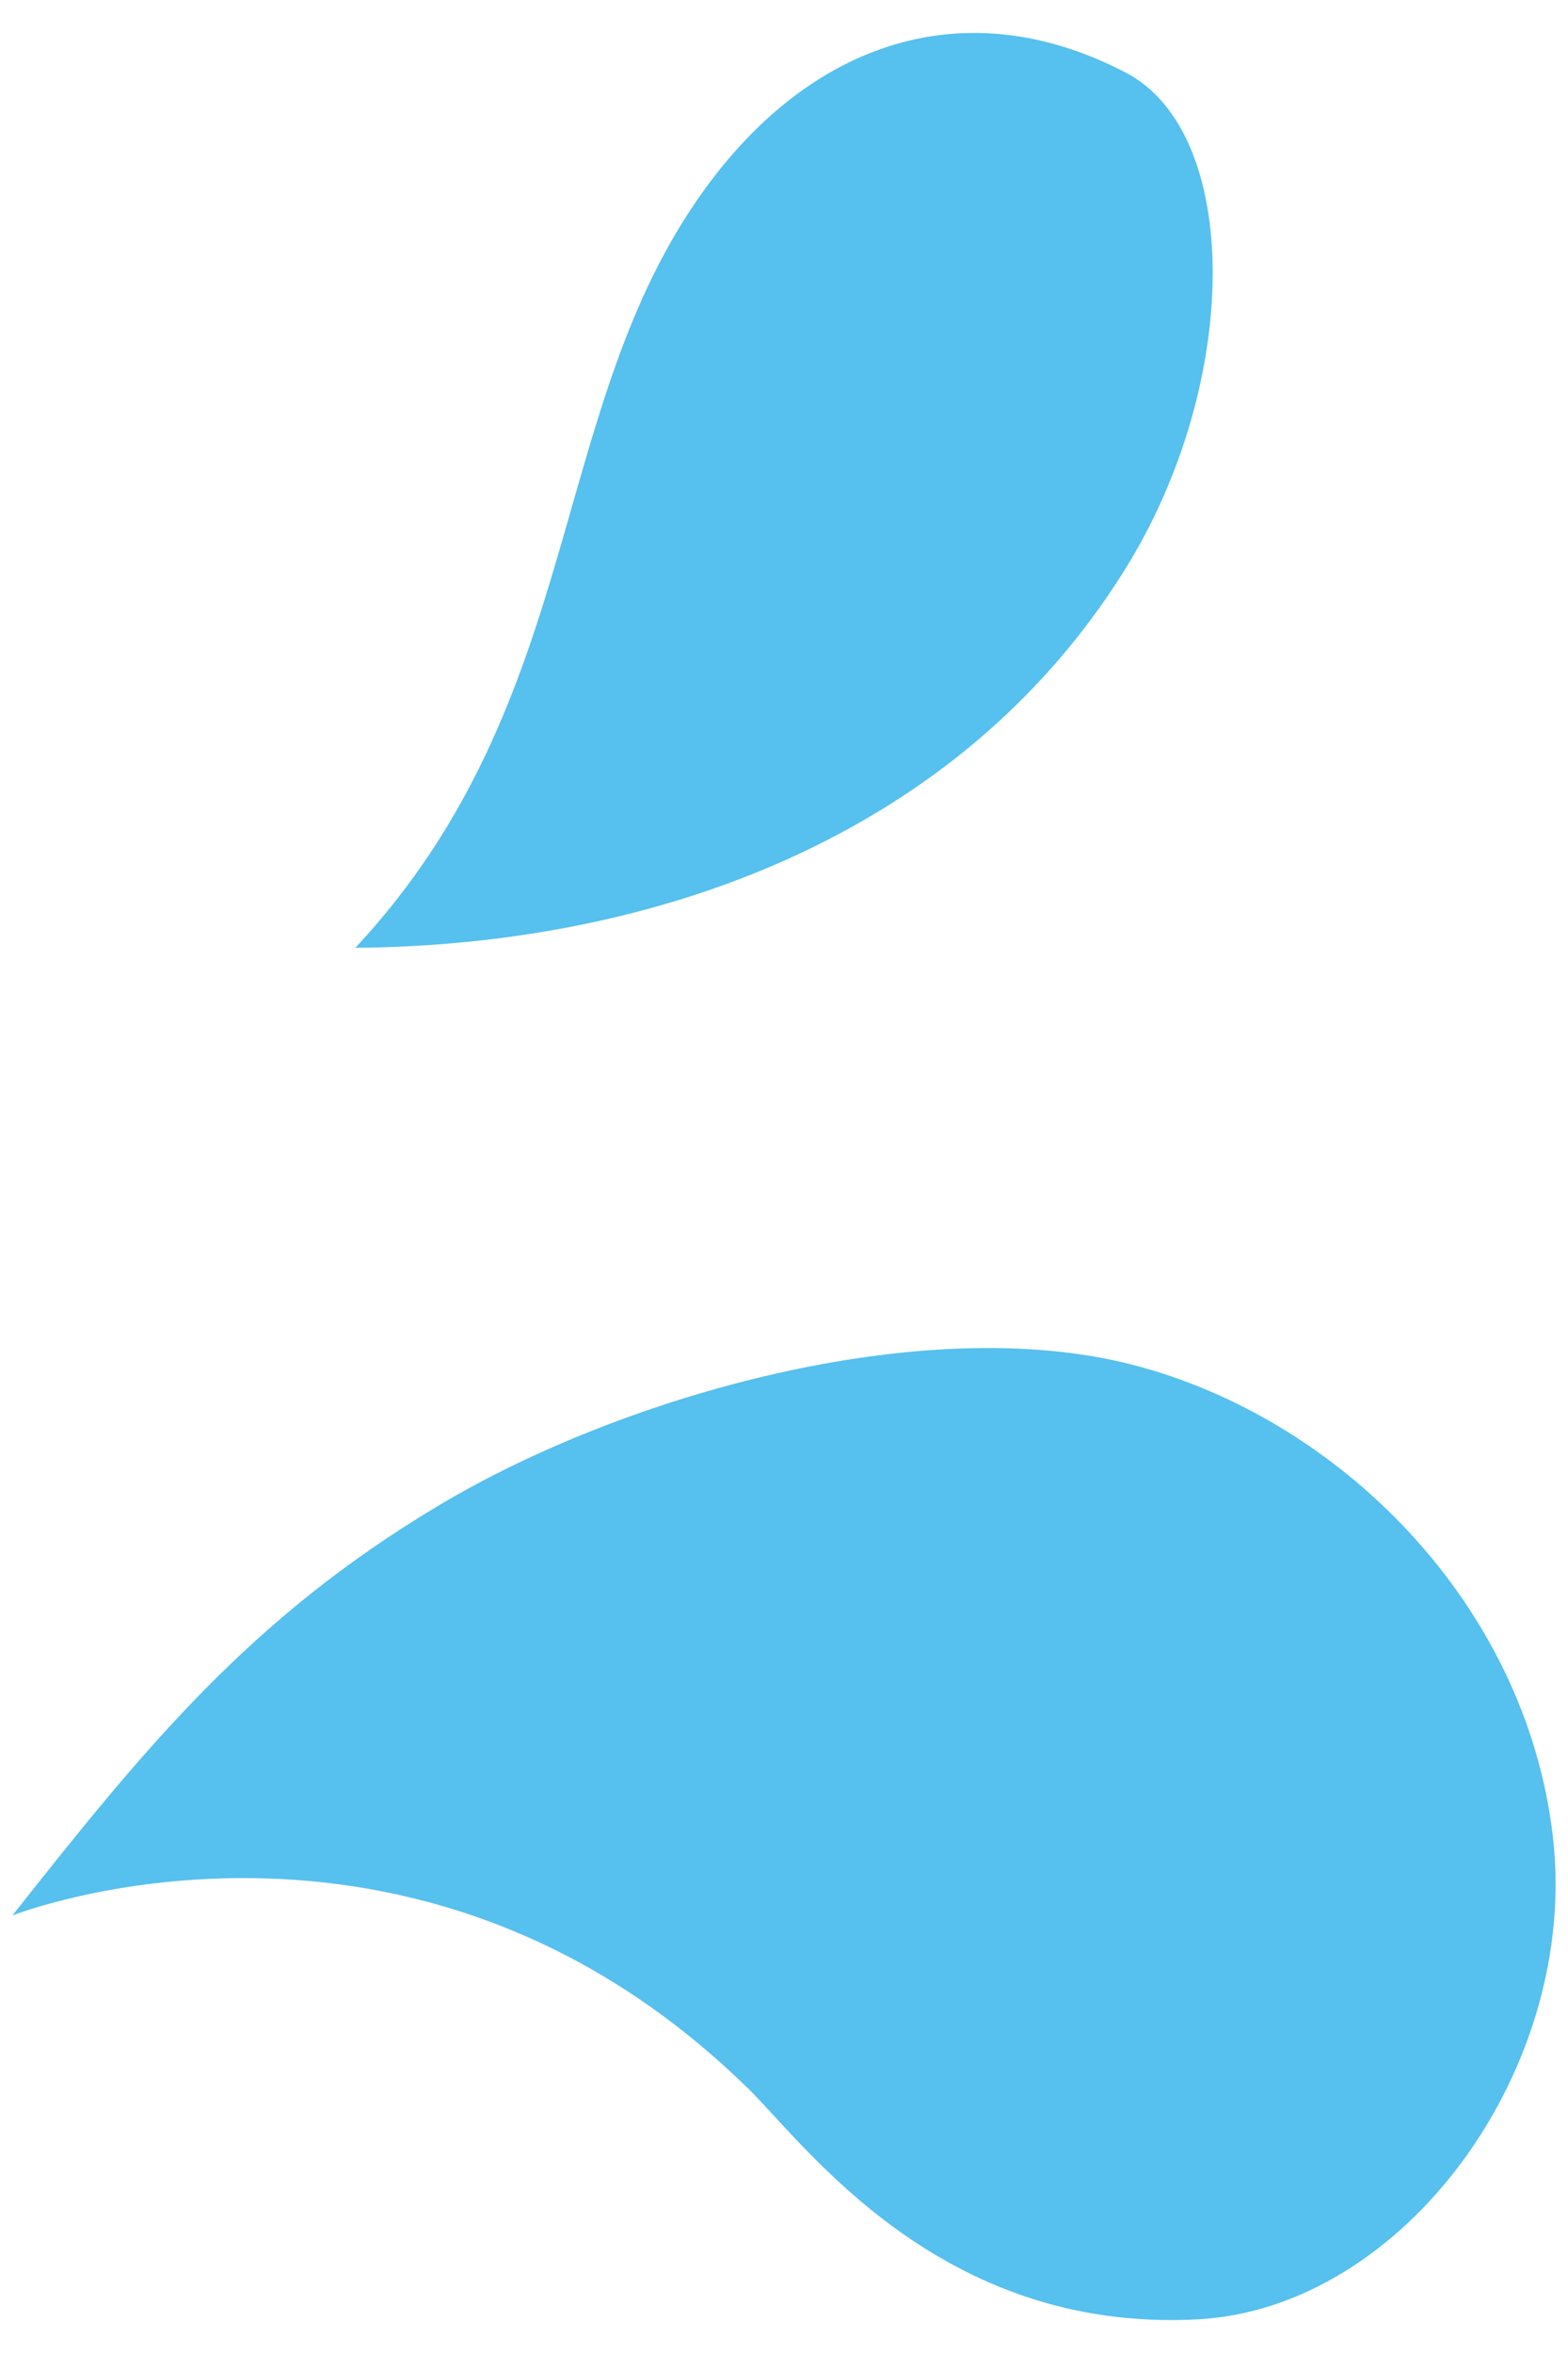
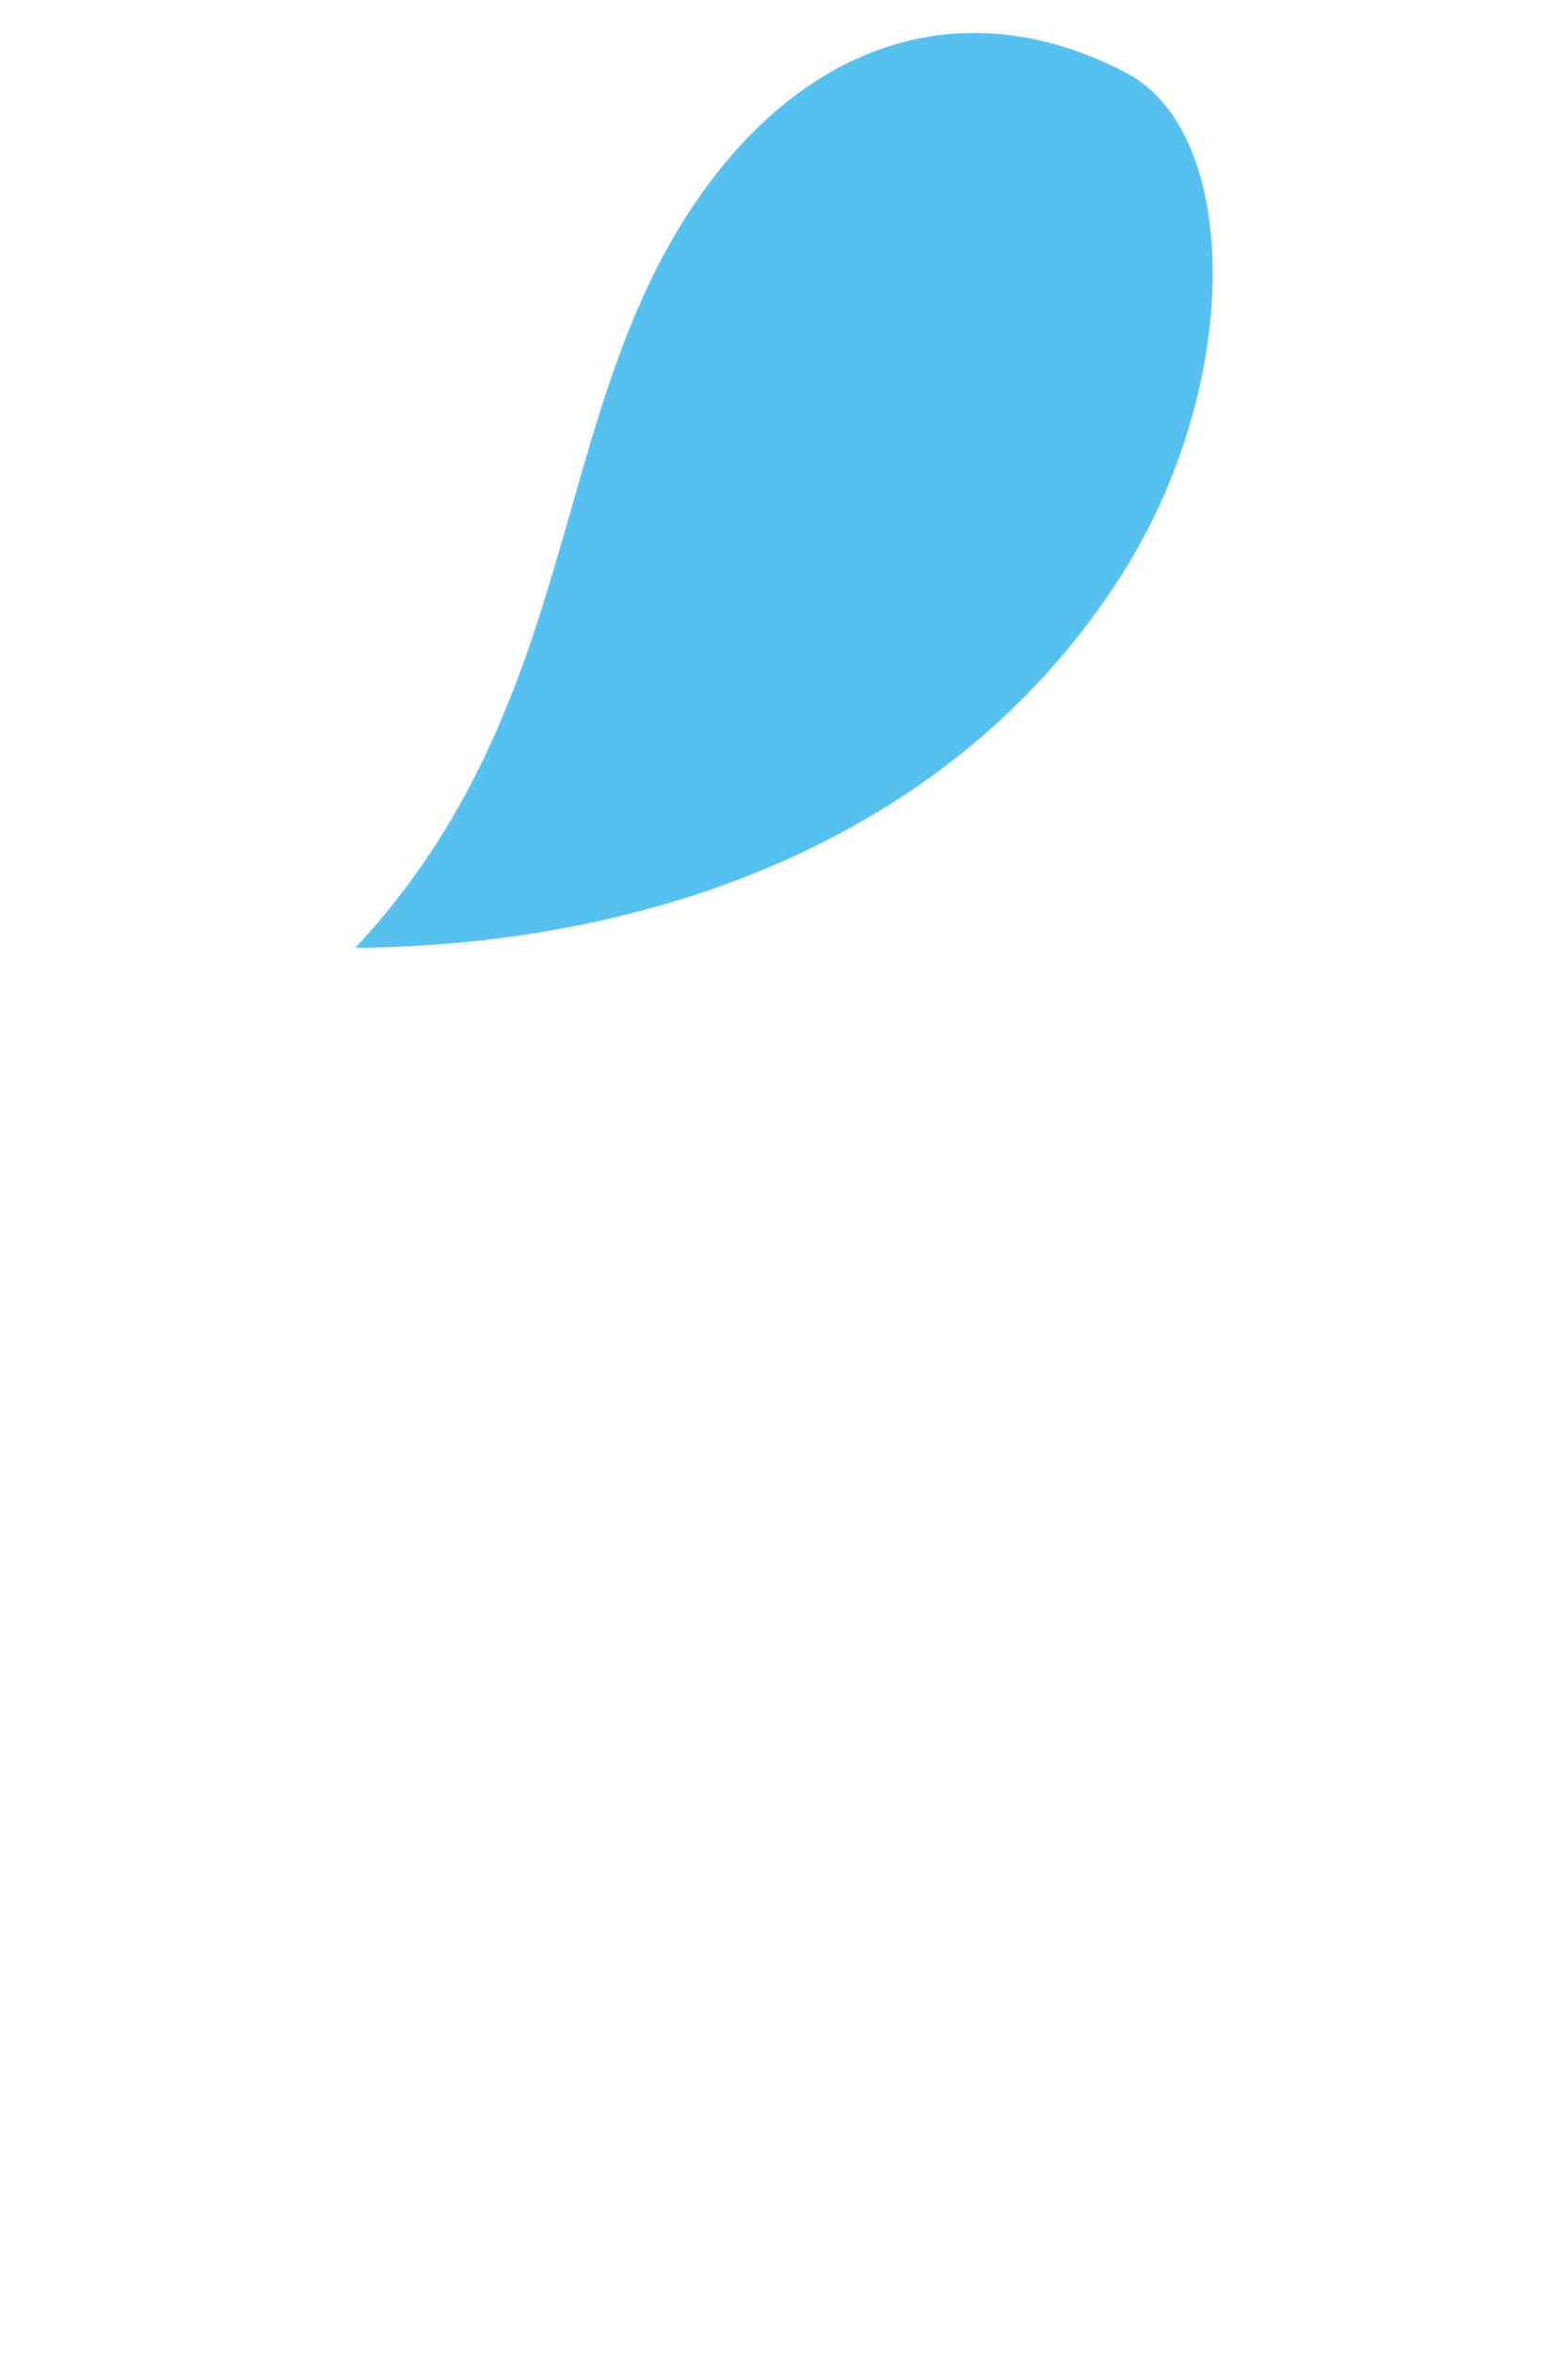
<svg xmlns="http://www.w3.org/2000/svg" width="42" height="63" viewBox="0 0 42 63" fill="none">
-   <path d="M20.022 55.9C21.565 57.408 25.163 62.467 32.078 62.099C37.612 61.805 42.321 55.381 41.593 49.159C40.866 42.936 35.877 37.962 30.317 36.536C24.757 35.11 16.729 37.324 11.714 40.33C6.7 43.332 3.897 46.771 0.334 51.284C0.334 51.284 11.003 47.084 20.019 55.9H20.022Z" fill="#56C0EE" />
-   <path d="M9.522 25.377C17.527 25.312 25.641 22.419 30.111 15.284C33.275 10.233 33.256 3.562 30.157 1.946C25.875 -0.289 21.732 1.11 18.858 5.092C14.616 10.969 15.716 18.731 9.519 25.377H9.522Z" fill="#56C0EE" />
+   <path d="M9.522 25.377C17.527 25.312 25.641 22.419 30.111 15.284C33.275 10.233 33.256 3.562 30.157 1.946C25.875 -0.289 21.732 1.11 18.858 5.092C14.616 10.969 15.716 18.731 9.519 25.377Z" fill="#56C0EE" />
</svg>